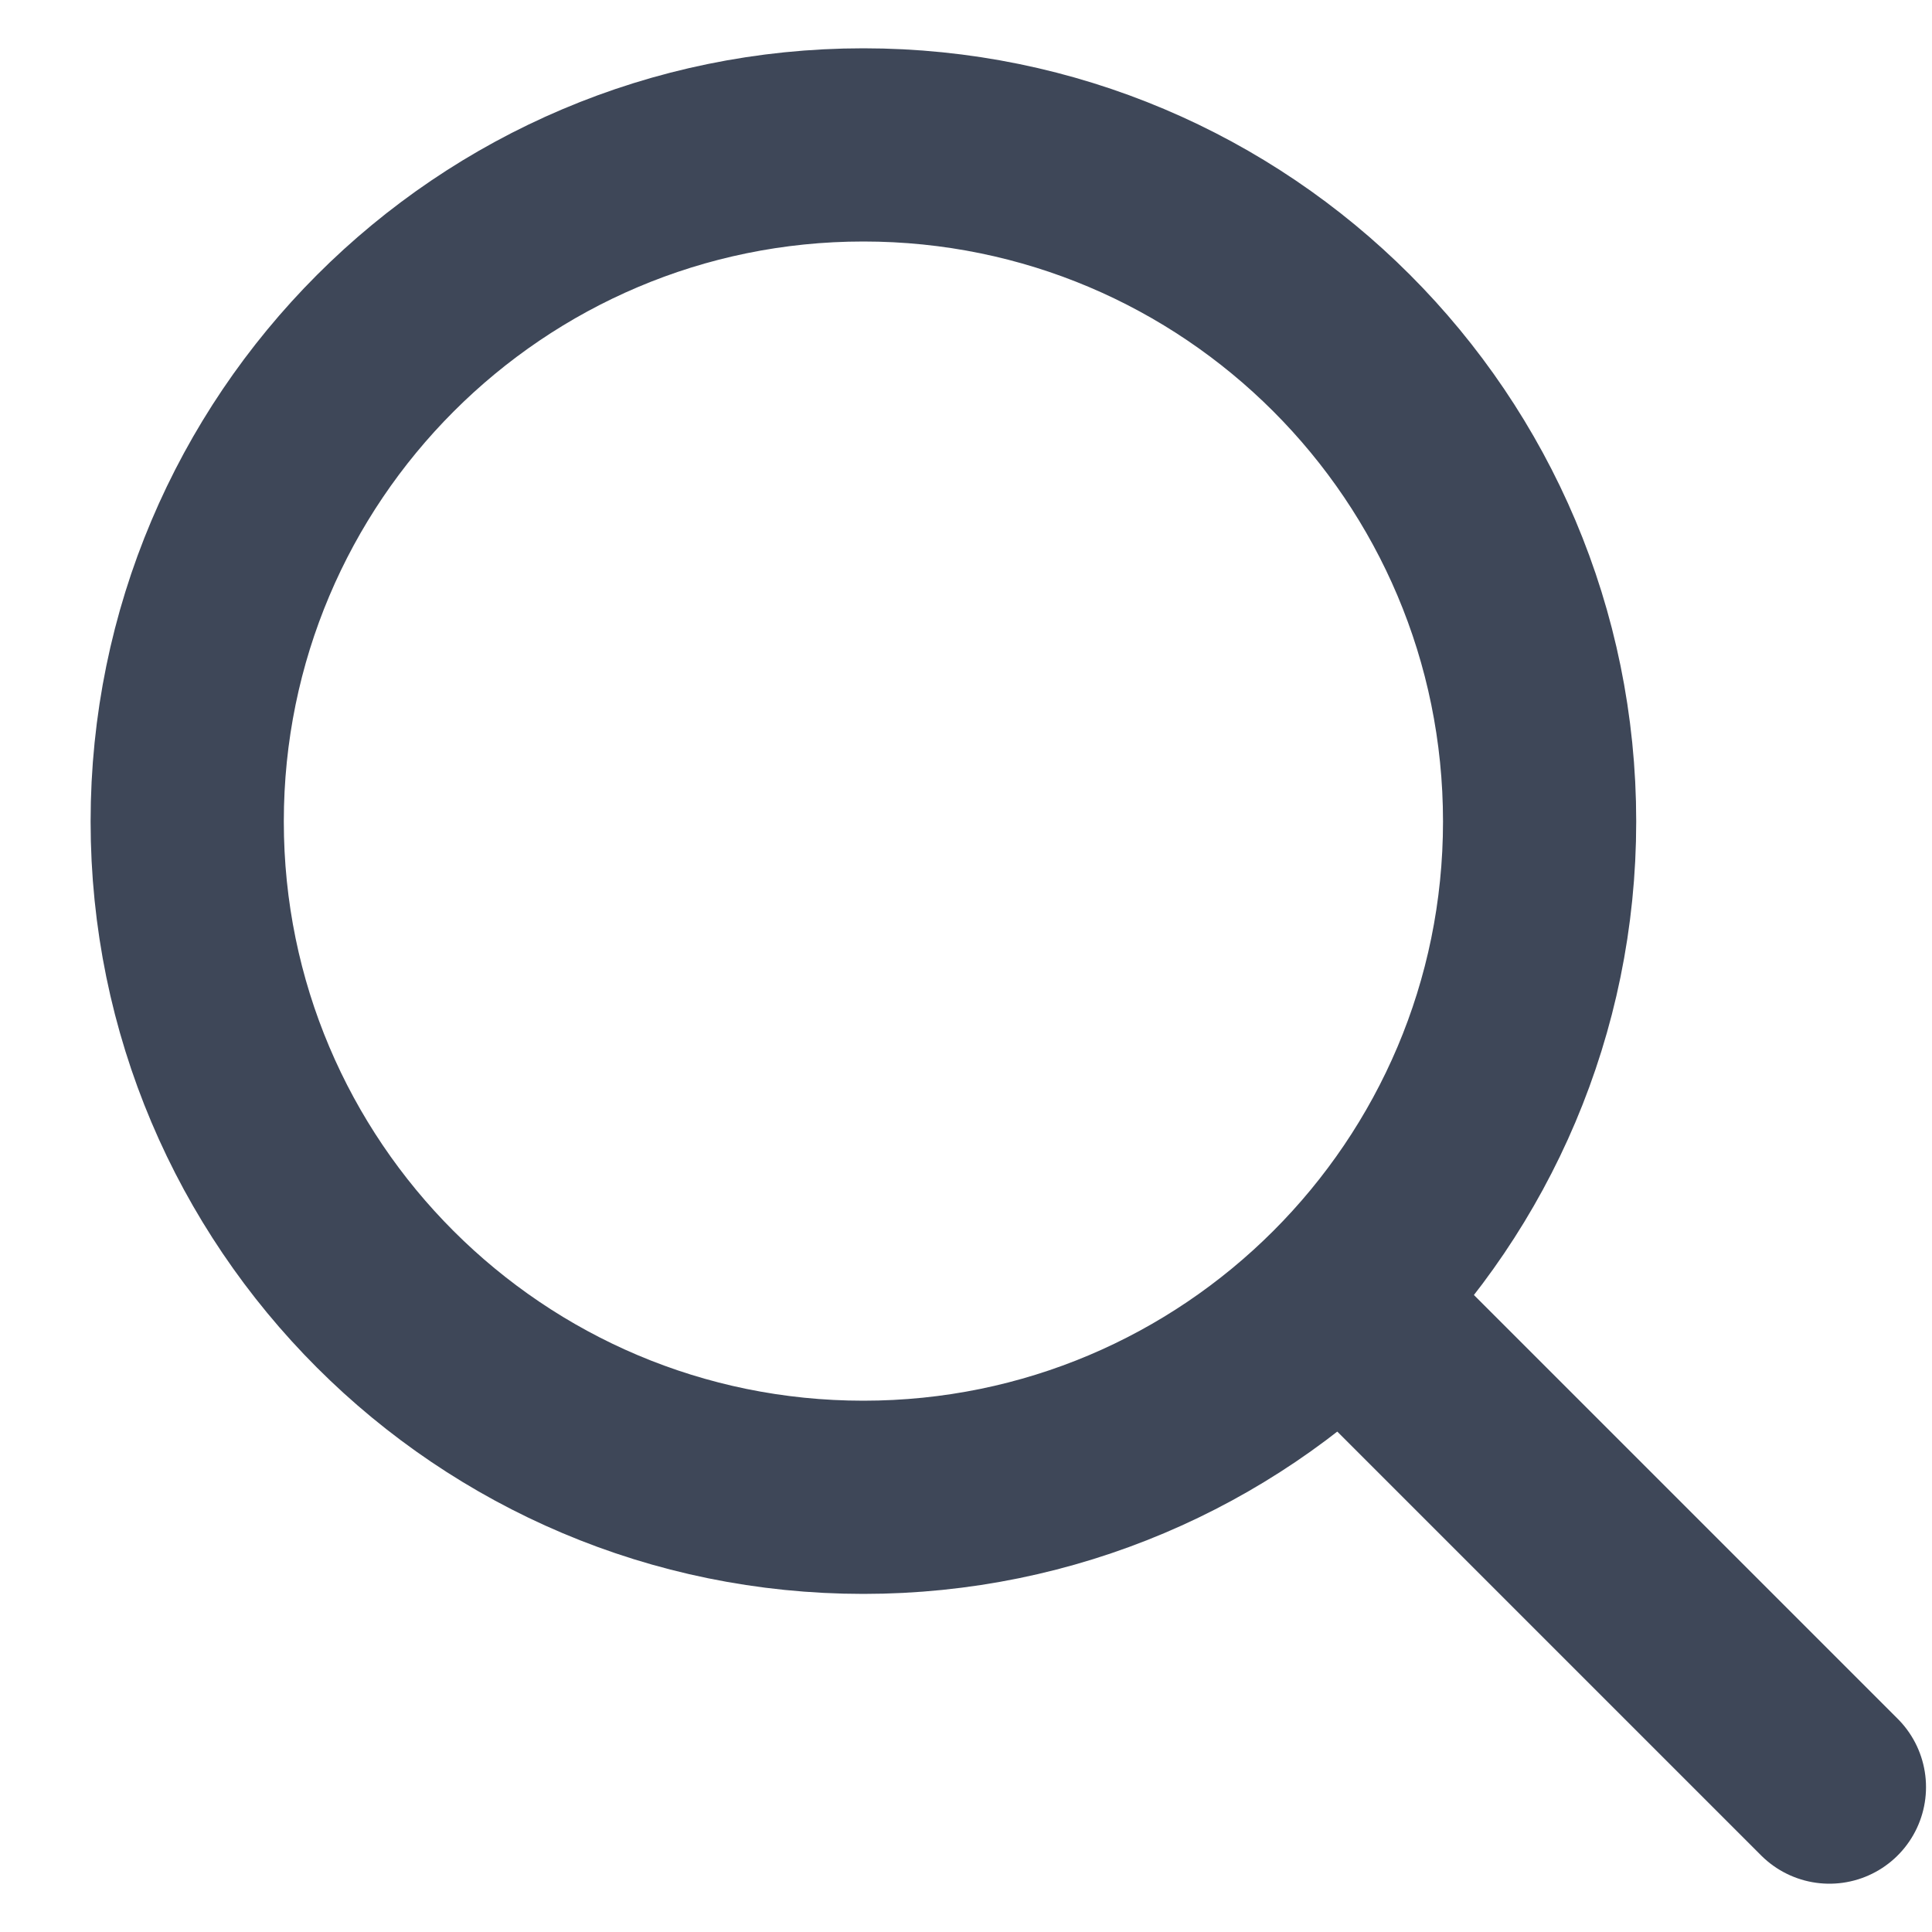
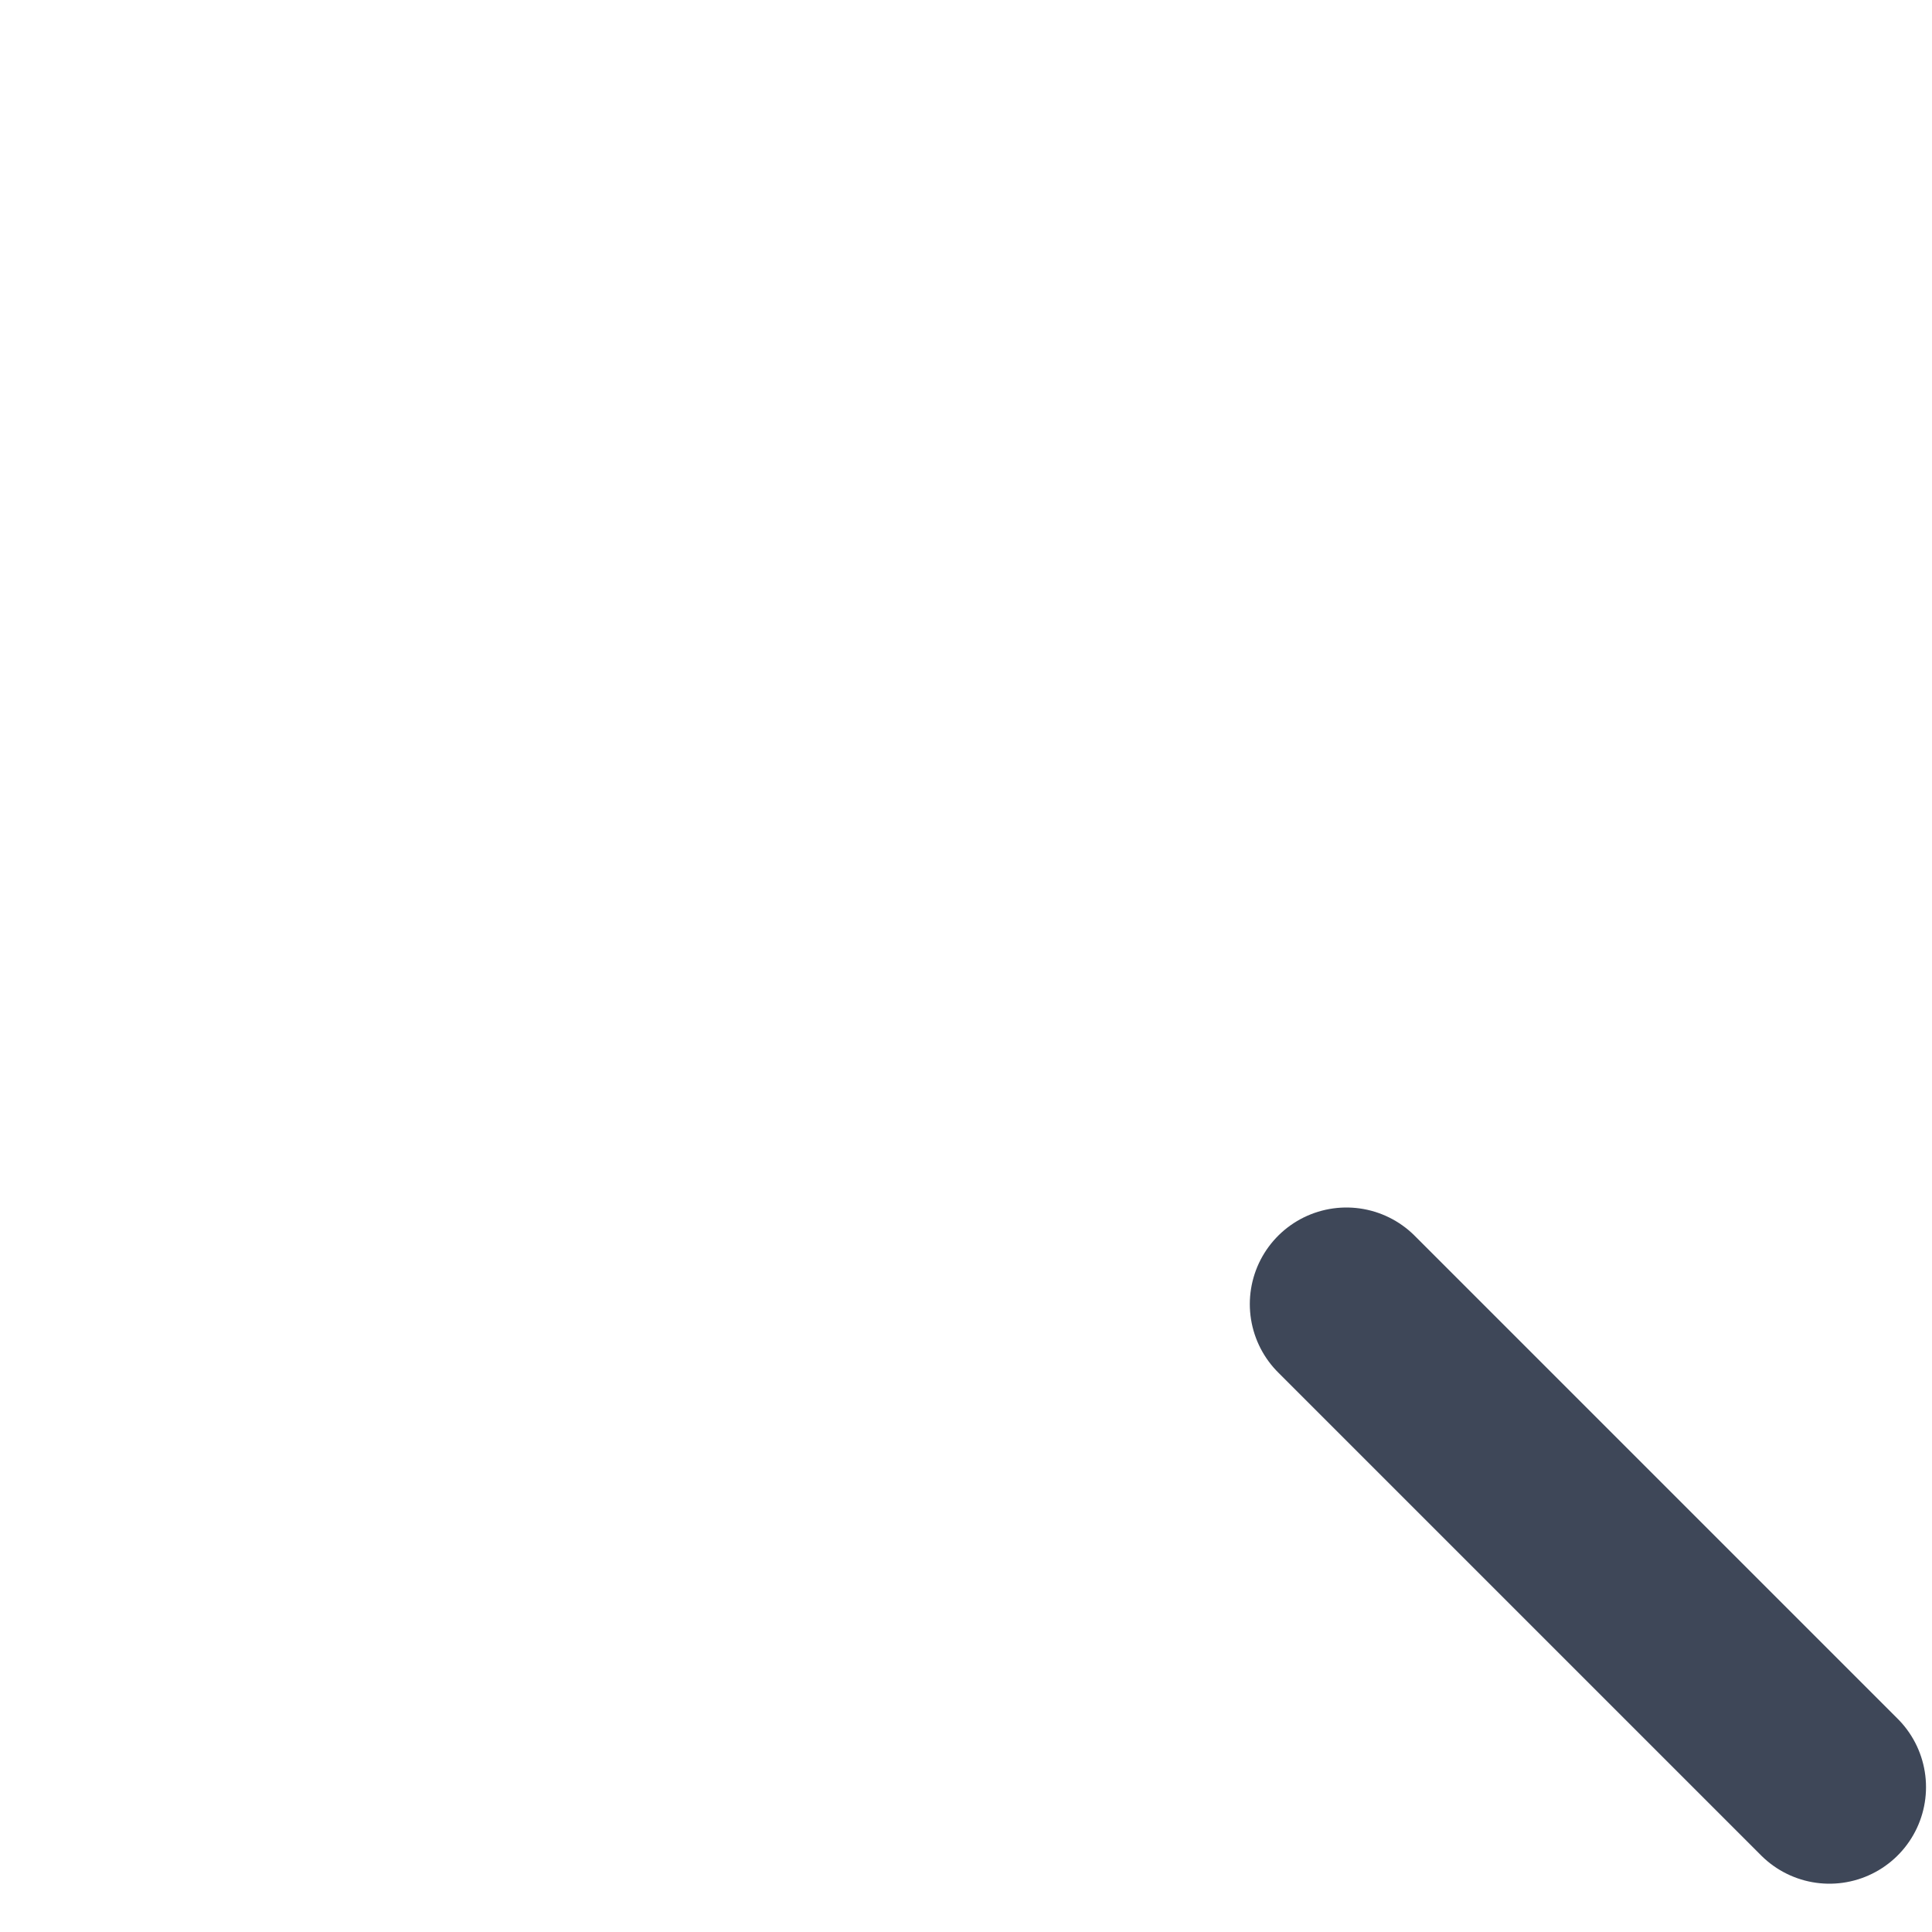
<svg xmlns="http://www.w3.org/2000/svg" width="20" height="20" viewBox="0 0 20 20" fill="none">
-   <path d="M15.938 8.504C15.938 12.367 12.803 15.5 8.938 15.5C5.072 15.5 1.938 12.367 1.938 8.504C1.938 4.641 5.072 1.5 8.938 1.5C12.803 1.5 15.938 4.633 15.938 8.504Z" stroke="#3E4758" stroke-width="2" stroke-linecap="round" stroke-linejoin="round" />
  <path d="M13.938 13.5L18.938 18.5" stroke="#3E4758" stroke-width="2" stroke-linecap="round" stroke-linejoin="round" />
</svg>